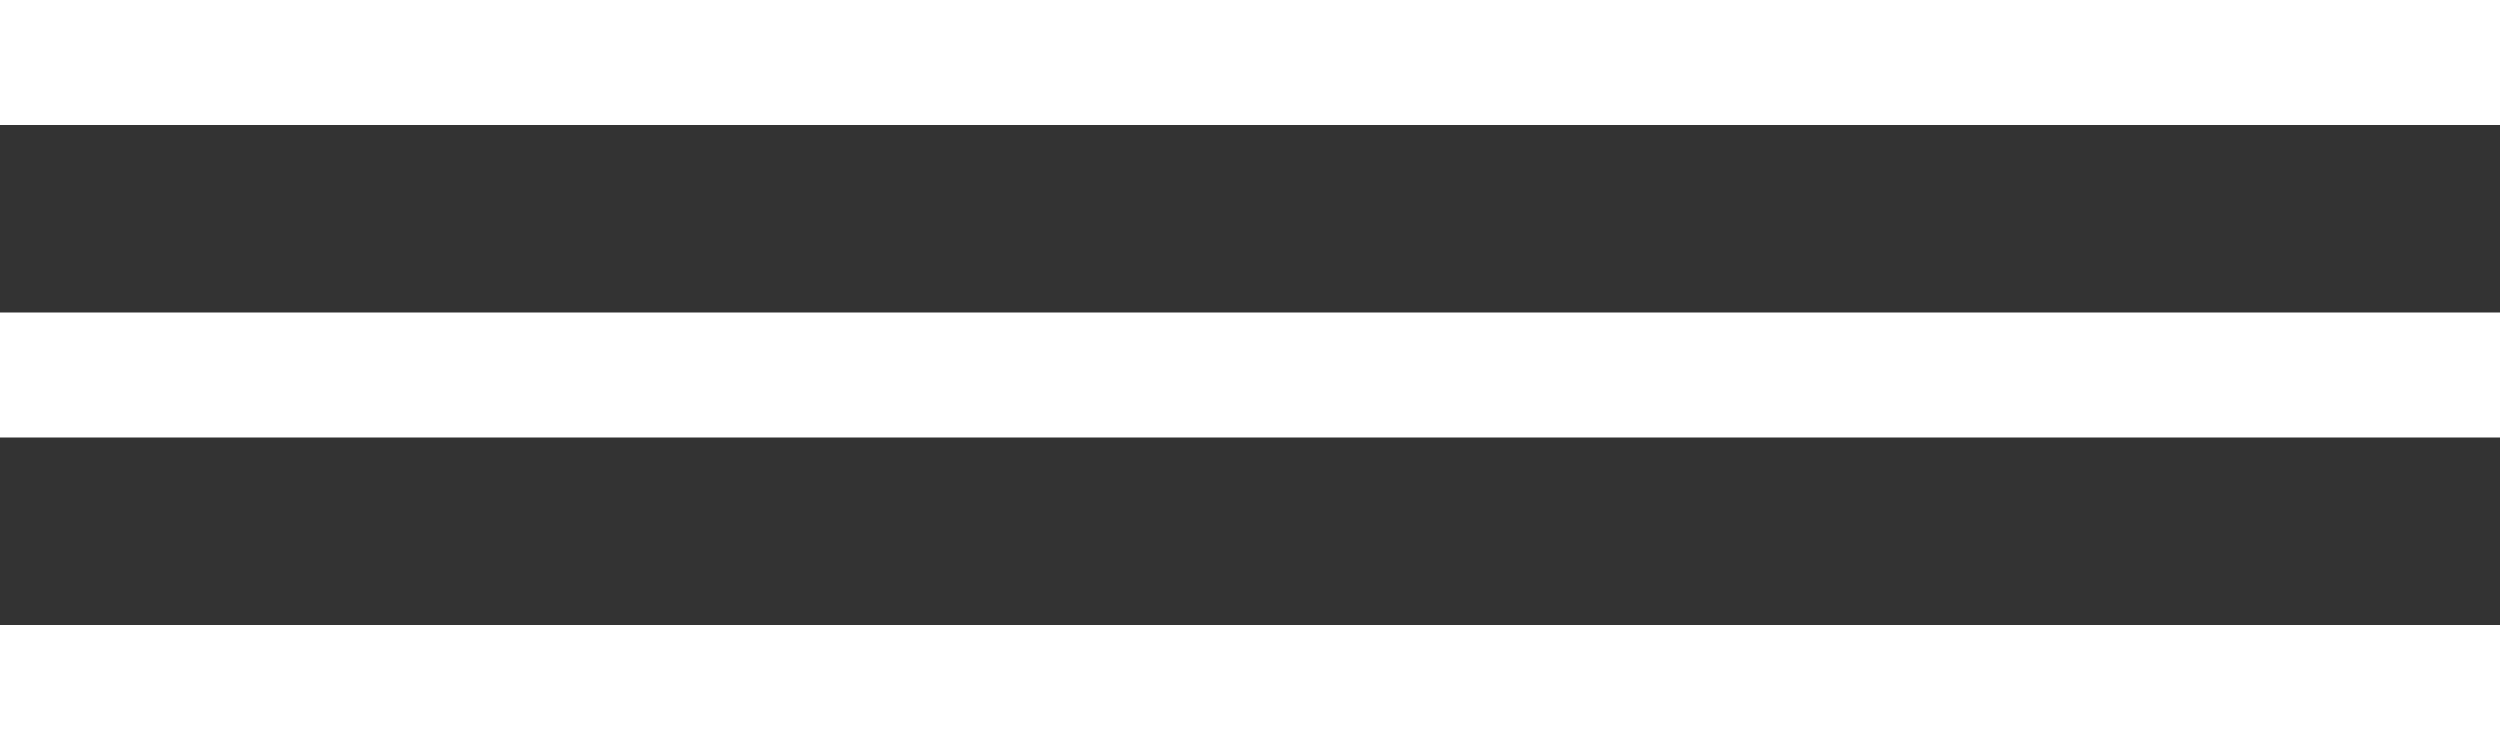
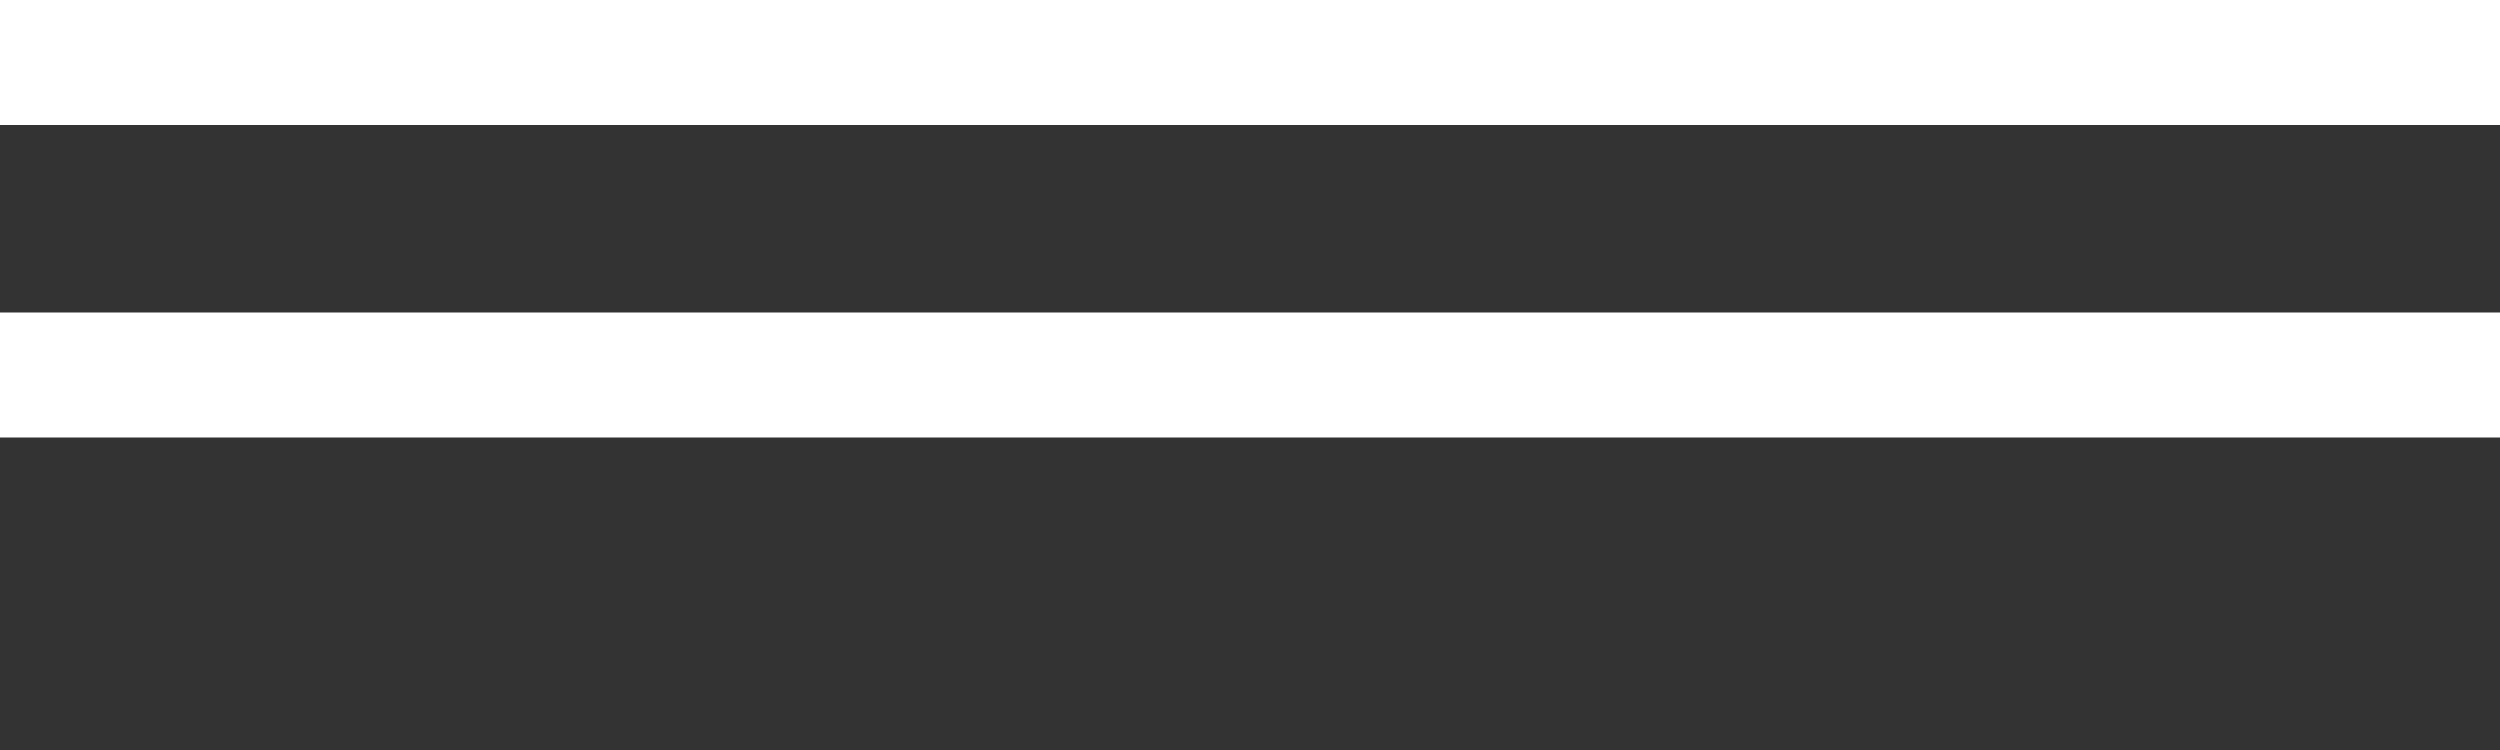
<svg xmlns="http://www.w3.org/2000/svg" width="40" height="12" viewBox="0 0 40 12" fill="none">
  <rect x="0" y="0" width="40" height="12" fill="#333333" stroke="none" />
  <rect width="40" height="2" fill="white" />
  <rect y="5" width="40" height="2" fill="white" />
-   <rect y="10" width="40" height="2" fill="white" />
</svg>